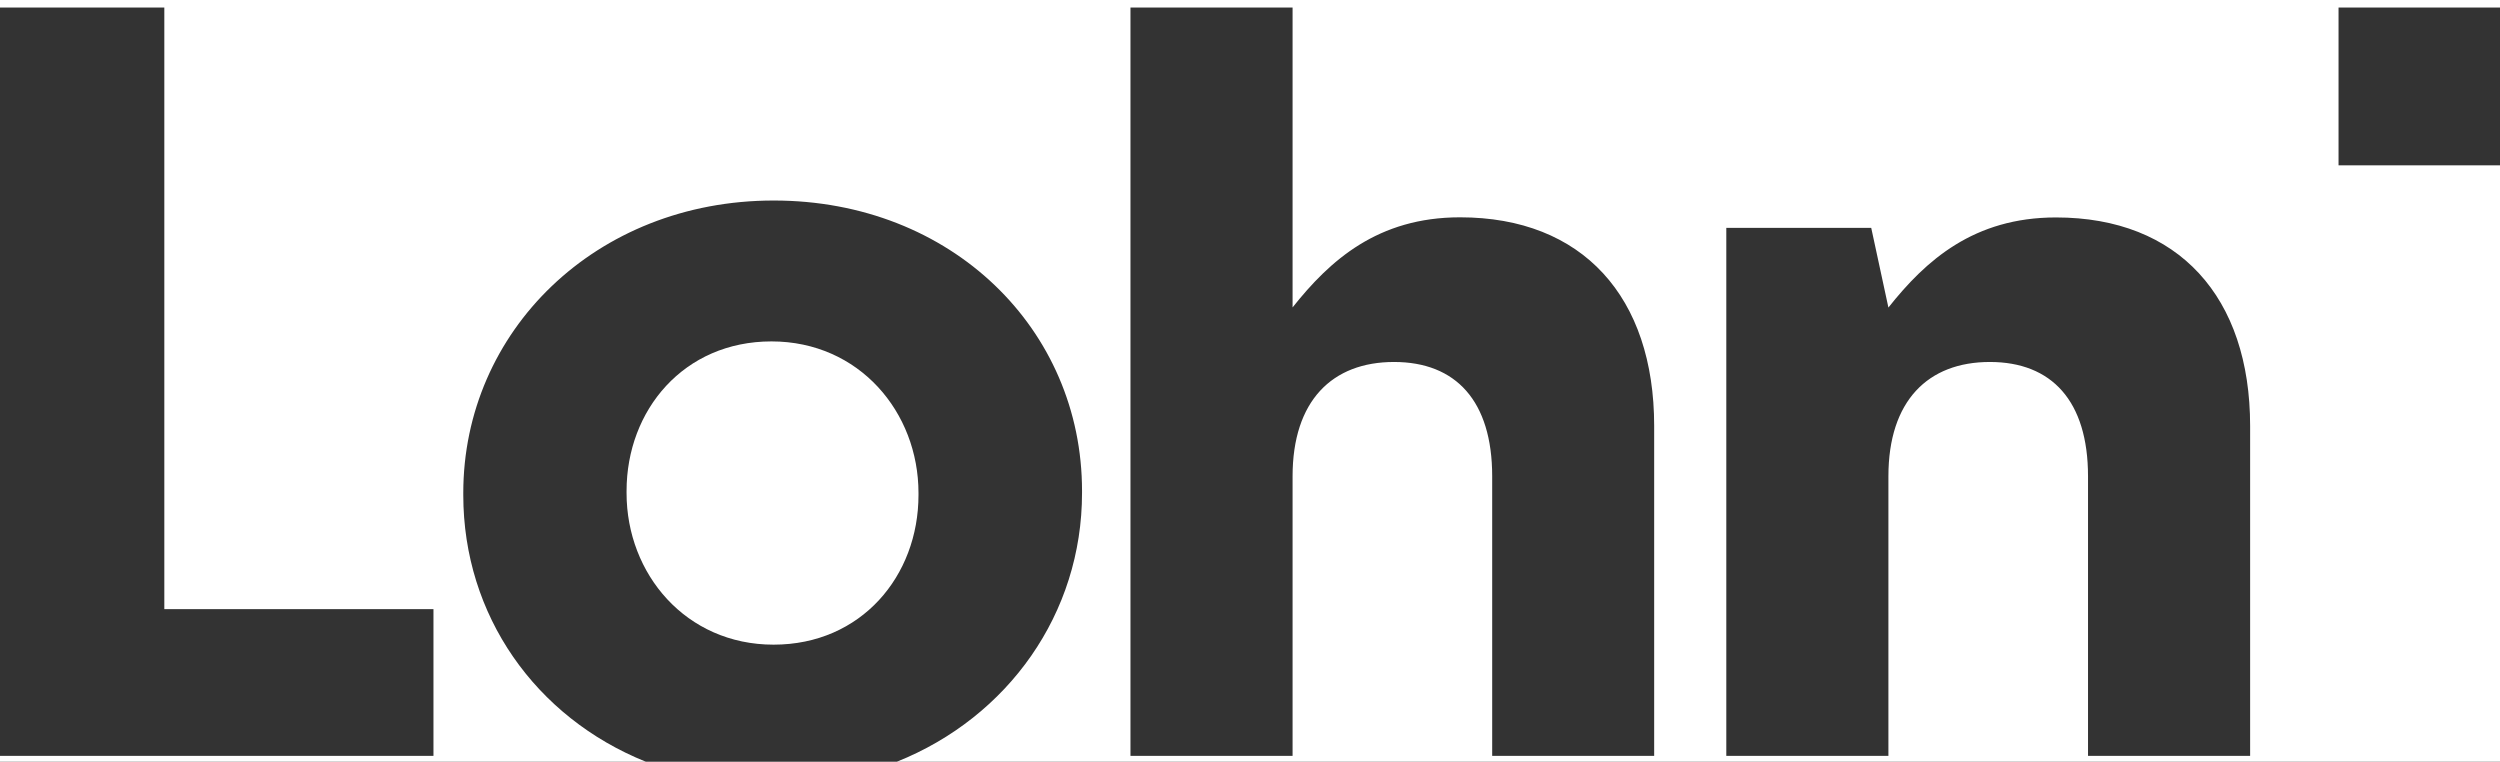
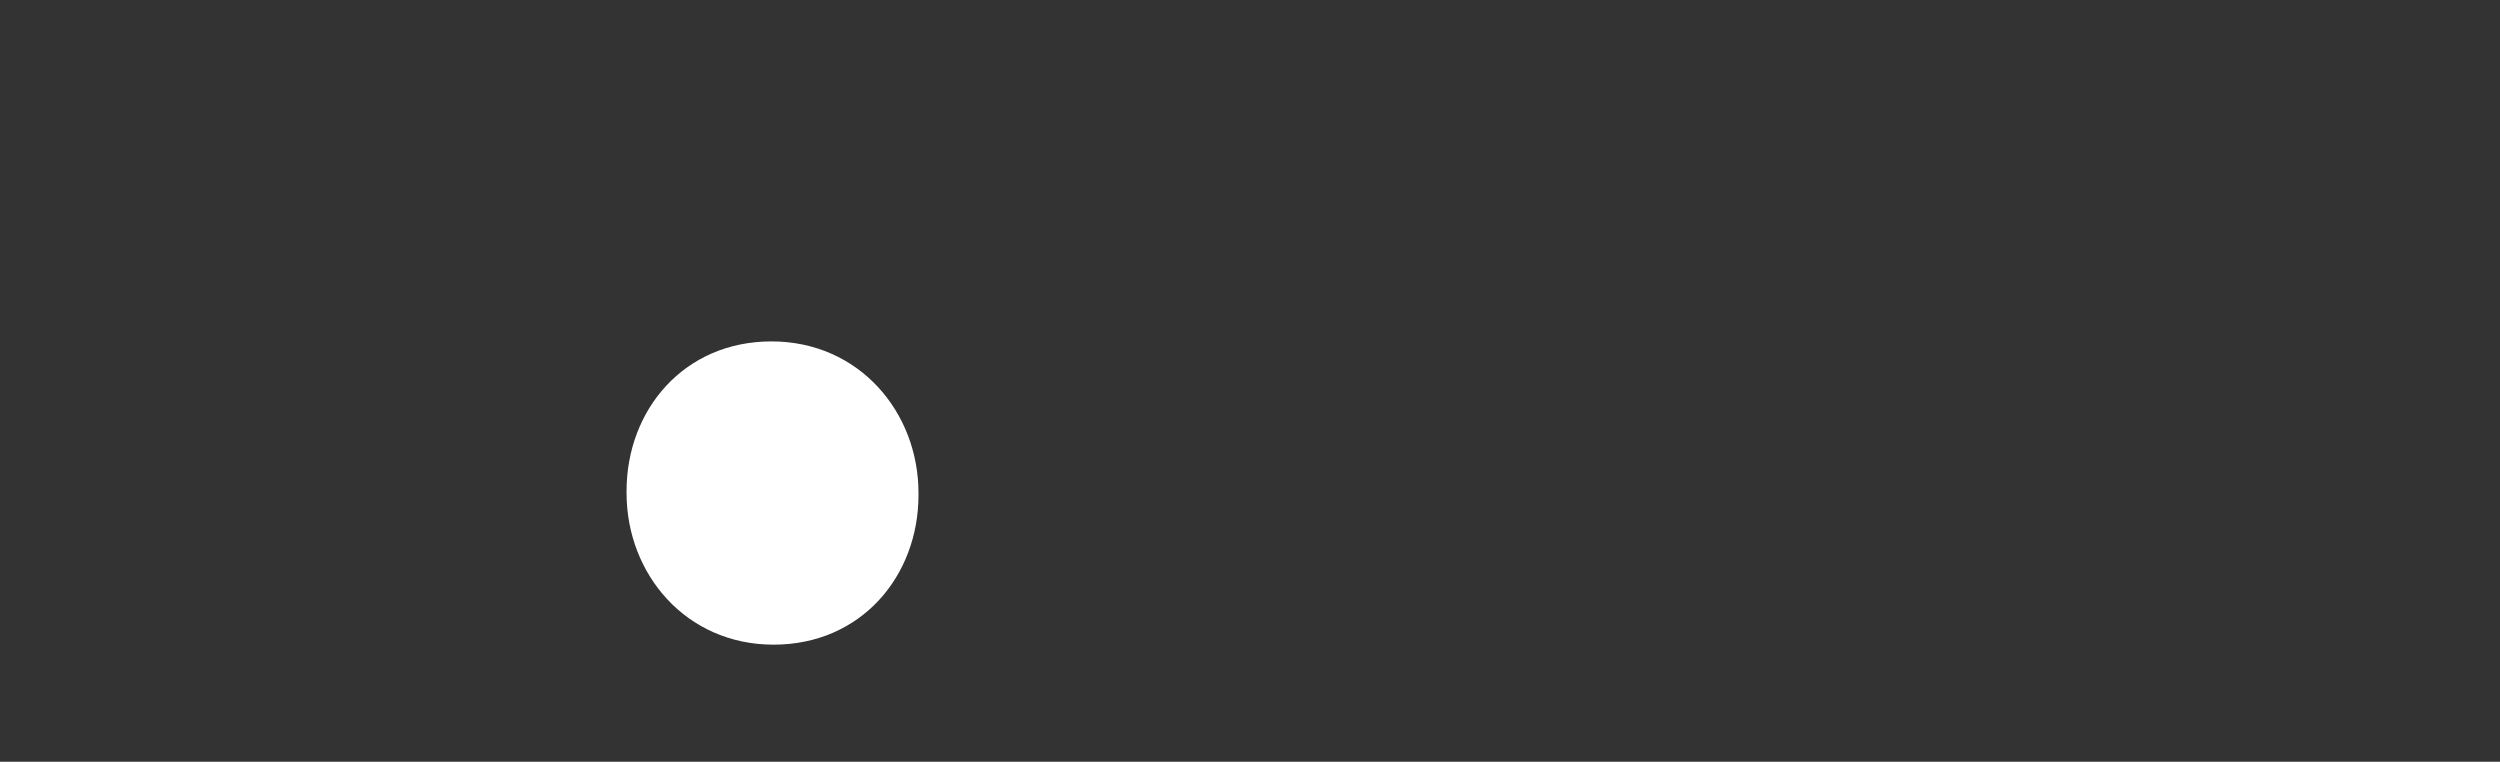
<svg xmlns="http://www.w3.org/2000/svg" version="1.1" id="Layer_1" x="0px" y="0px" viewBox="0 0 1920 585" style="enable-background:new 0 0 1920 585;" xml:space="preserve">
  <rect x="0" y="0" width="1920" height="585" fill="#333333" stroke="none" />
  <style type="text/css">
	.st0{fill:#FFFFFF;}
</style>
  <g>
    <path class="st0" d="M705.4,378.6c0-62.1-45.6-116.4-112.9-116.4c-67.3,0-111.3,52.7-111.3,114.9v1.6   c0,62.1,45.6,116.4,112.9,116.4c67.3,0,111.3-52.7,111.3-114.9h0V378.6z" />
-     <path class="st0" d="M1920,5.8V0H0v5.8h126.2v462h206.7v112.7H0v4.5h496c-84.8-34.1-140.2-112.5-140.2-204.8v-1.6   c0-124,101.6-224.6,238.4-224.6C731,154,831,253,831,377v1.6c0,92.5-56.6,172.1-142.2,206.4H1920V127h-124V5.8H1920z M1270.5,580.5   H1146V365.8c0-57.9-27.9-87.8-75.4-87.8c-47.5,0-77.9,29.8-77.9,87.8v214.7H868.2V5.8h124.5v230.3c28.7-36.2,65.5-69.2,128.6-69.2   c94.2,0,149.1,61.2,149.1,160.2V580.5z M1728.1,580.5h-124.5V365.8c0-57.9-27.9-87.8-75.4-87.8s-77.9,29.8-77.9,87.8v214.7h-124.5   V175h111.3l13.2,61.2c28.7-36.2,65.5-69.2,128.7-69.2c94.2,0,149.1,61.2,149.1,160.2V580.5z" />
  </g>
</svg>